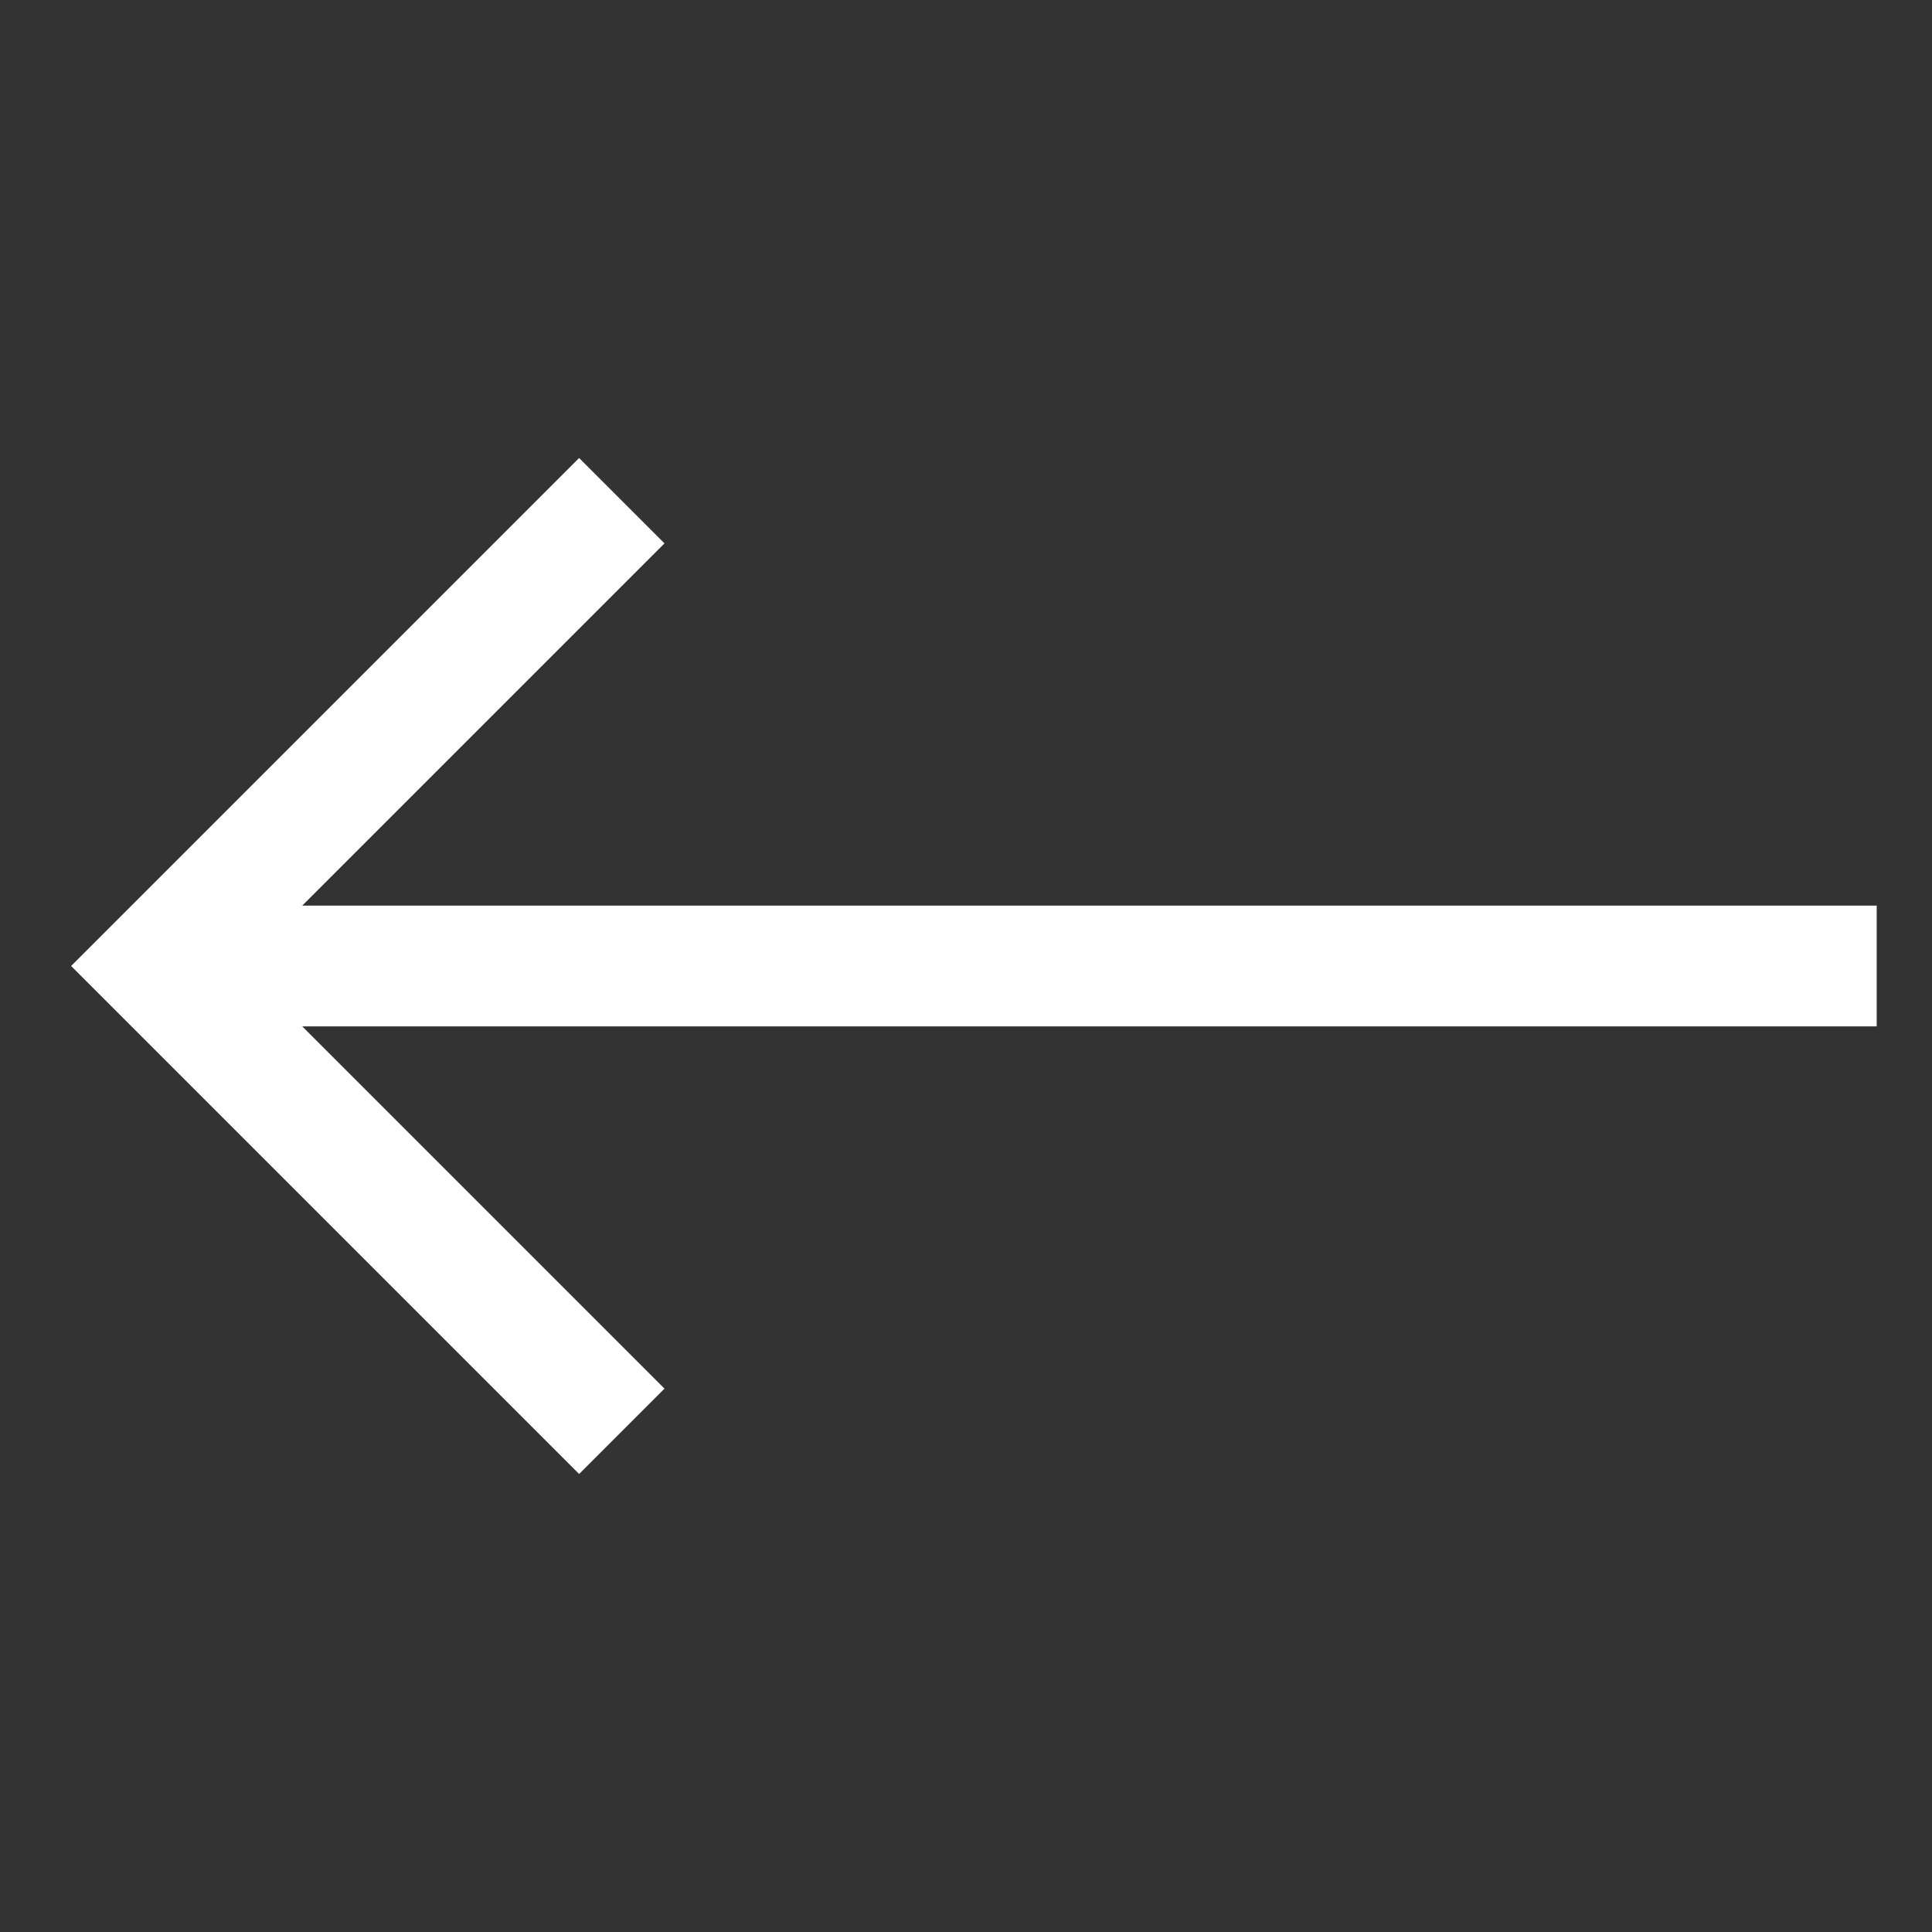
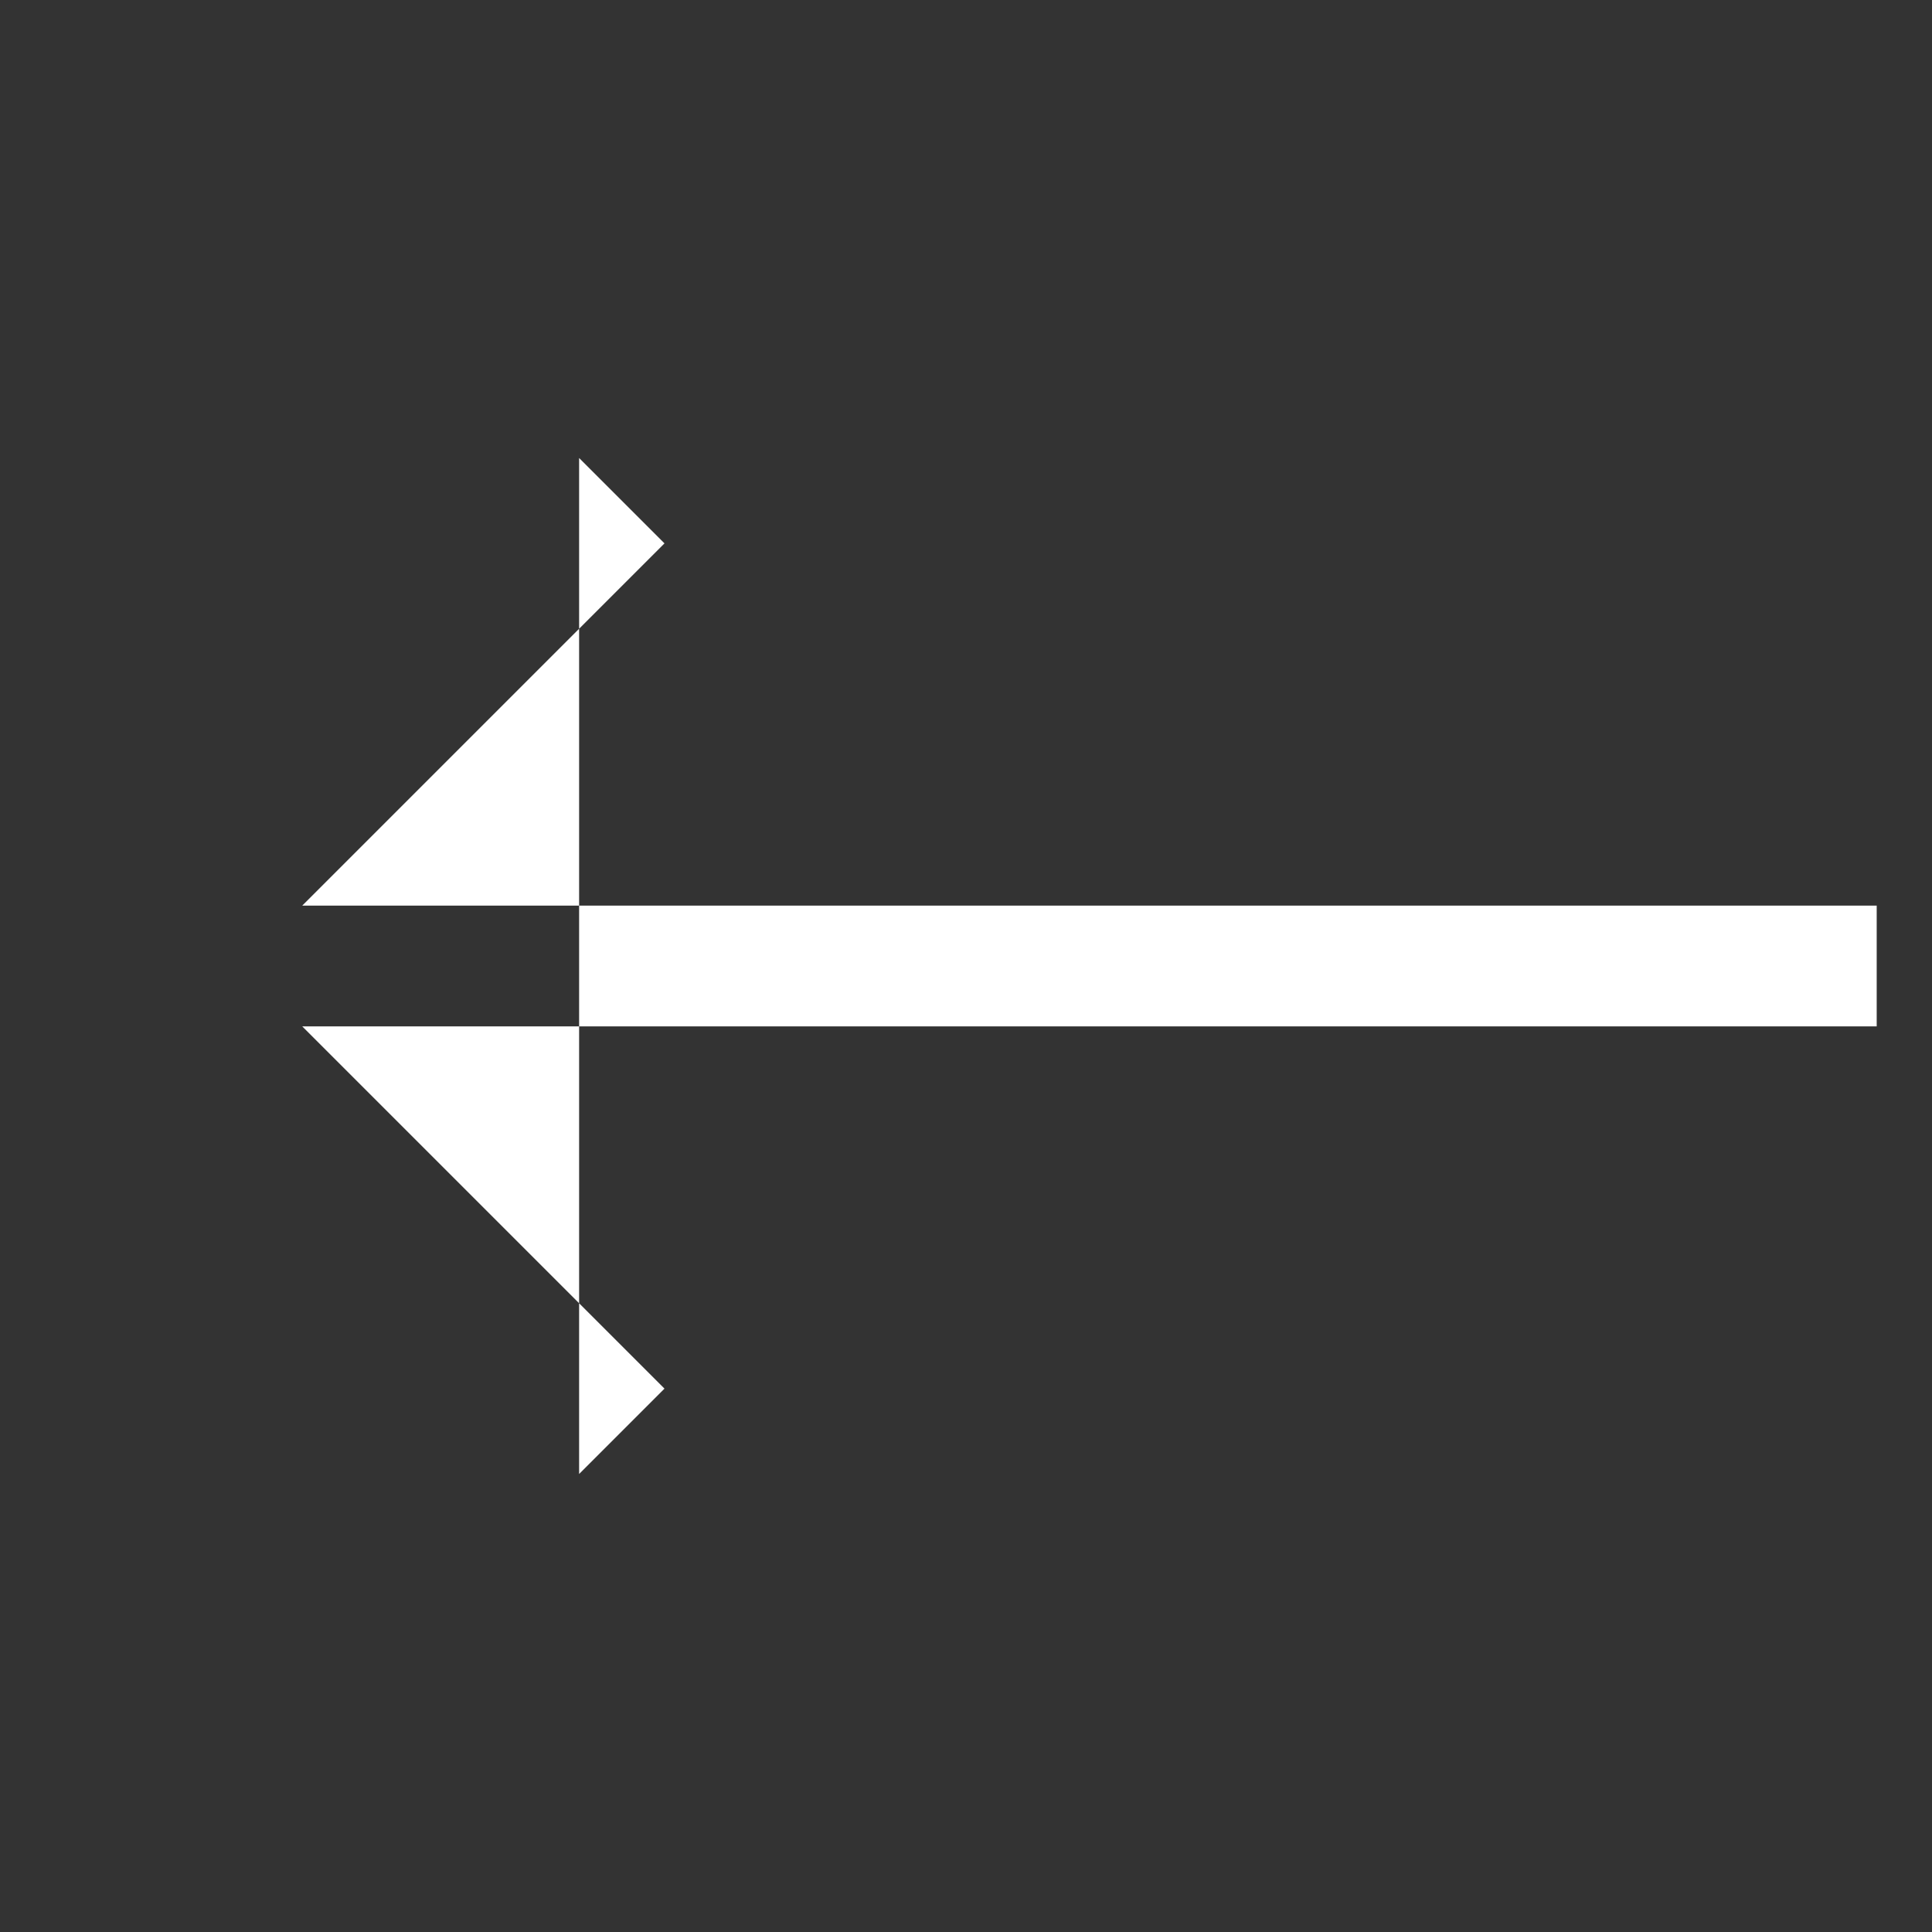
<svg xmlns="http://www.w3.org/2000/svg" width="16" height="16" viewBox="0 0 16 16" fill="none">
  <rect x="0" y="0" width="16" height="16" fill="#333333" stroke="none" />
-   <path d="M15.542 7.5H2.503L5.503 4.5L4.796 3.793L0.589 8L4.796 12.207L5.503 11.5L2.503 8.5H15.542V7.5Z" fill="white" />
+   <path d="M15.542 7.5H2.503L5.503 4.5L4.796 3.793L4.796 12.207L5.503 11.5L2.503 8.5H15.542V7.5Z" fill="white" />
</svg>